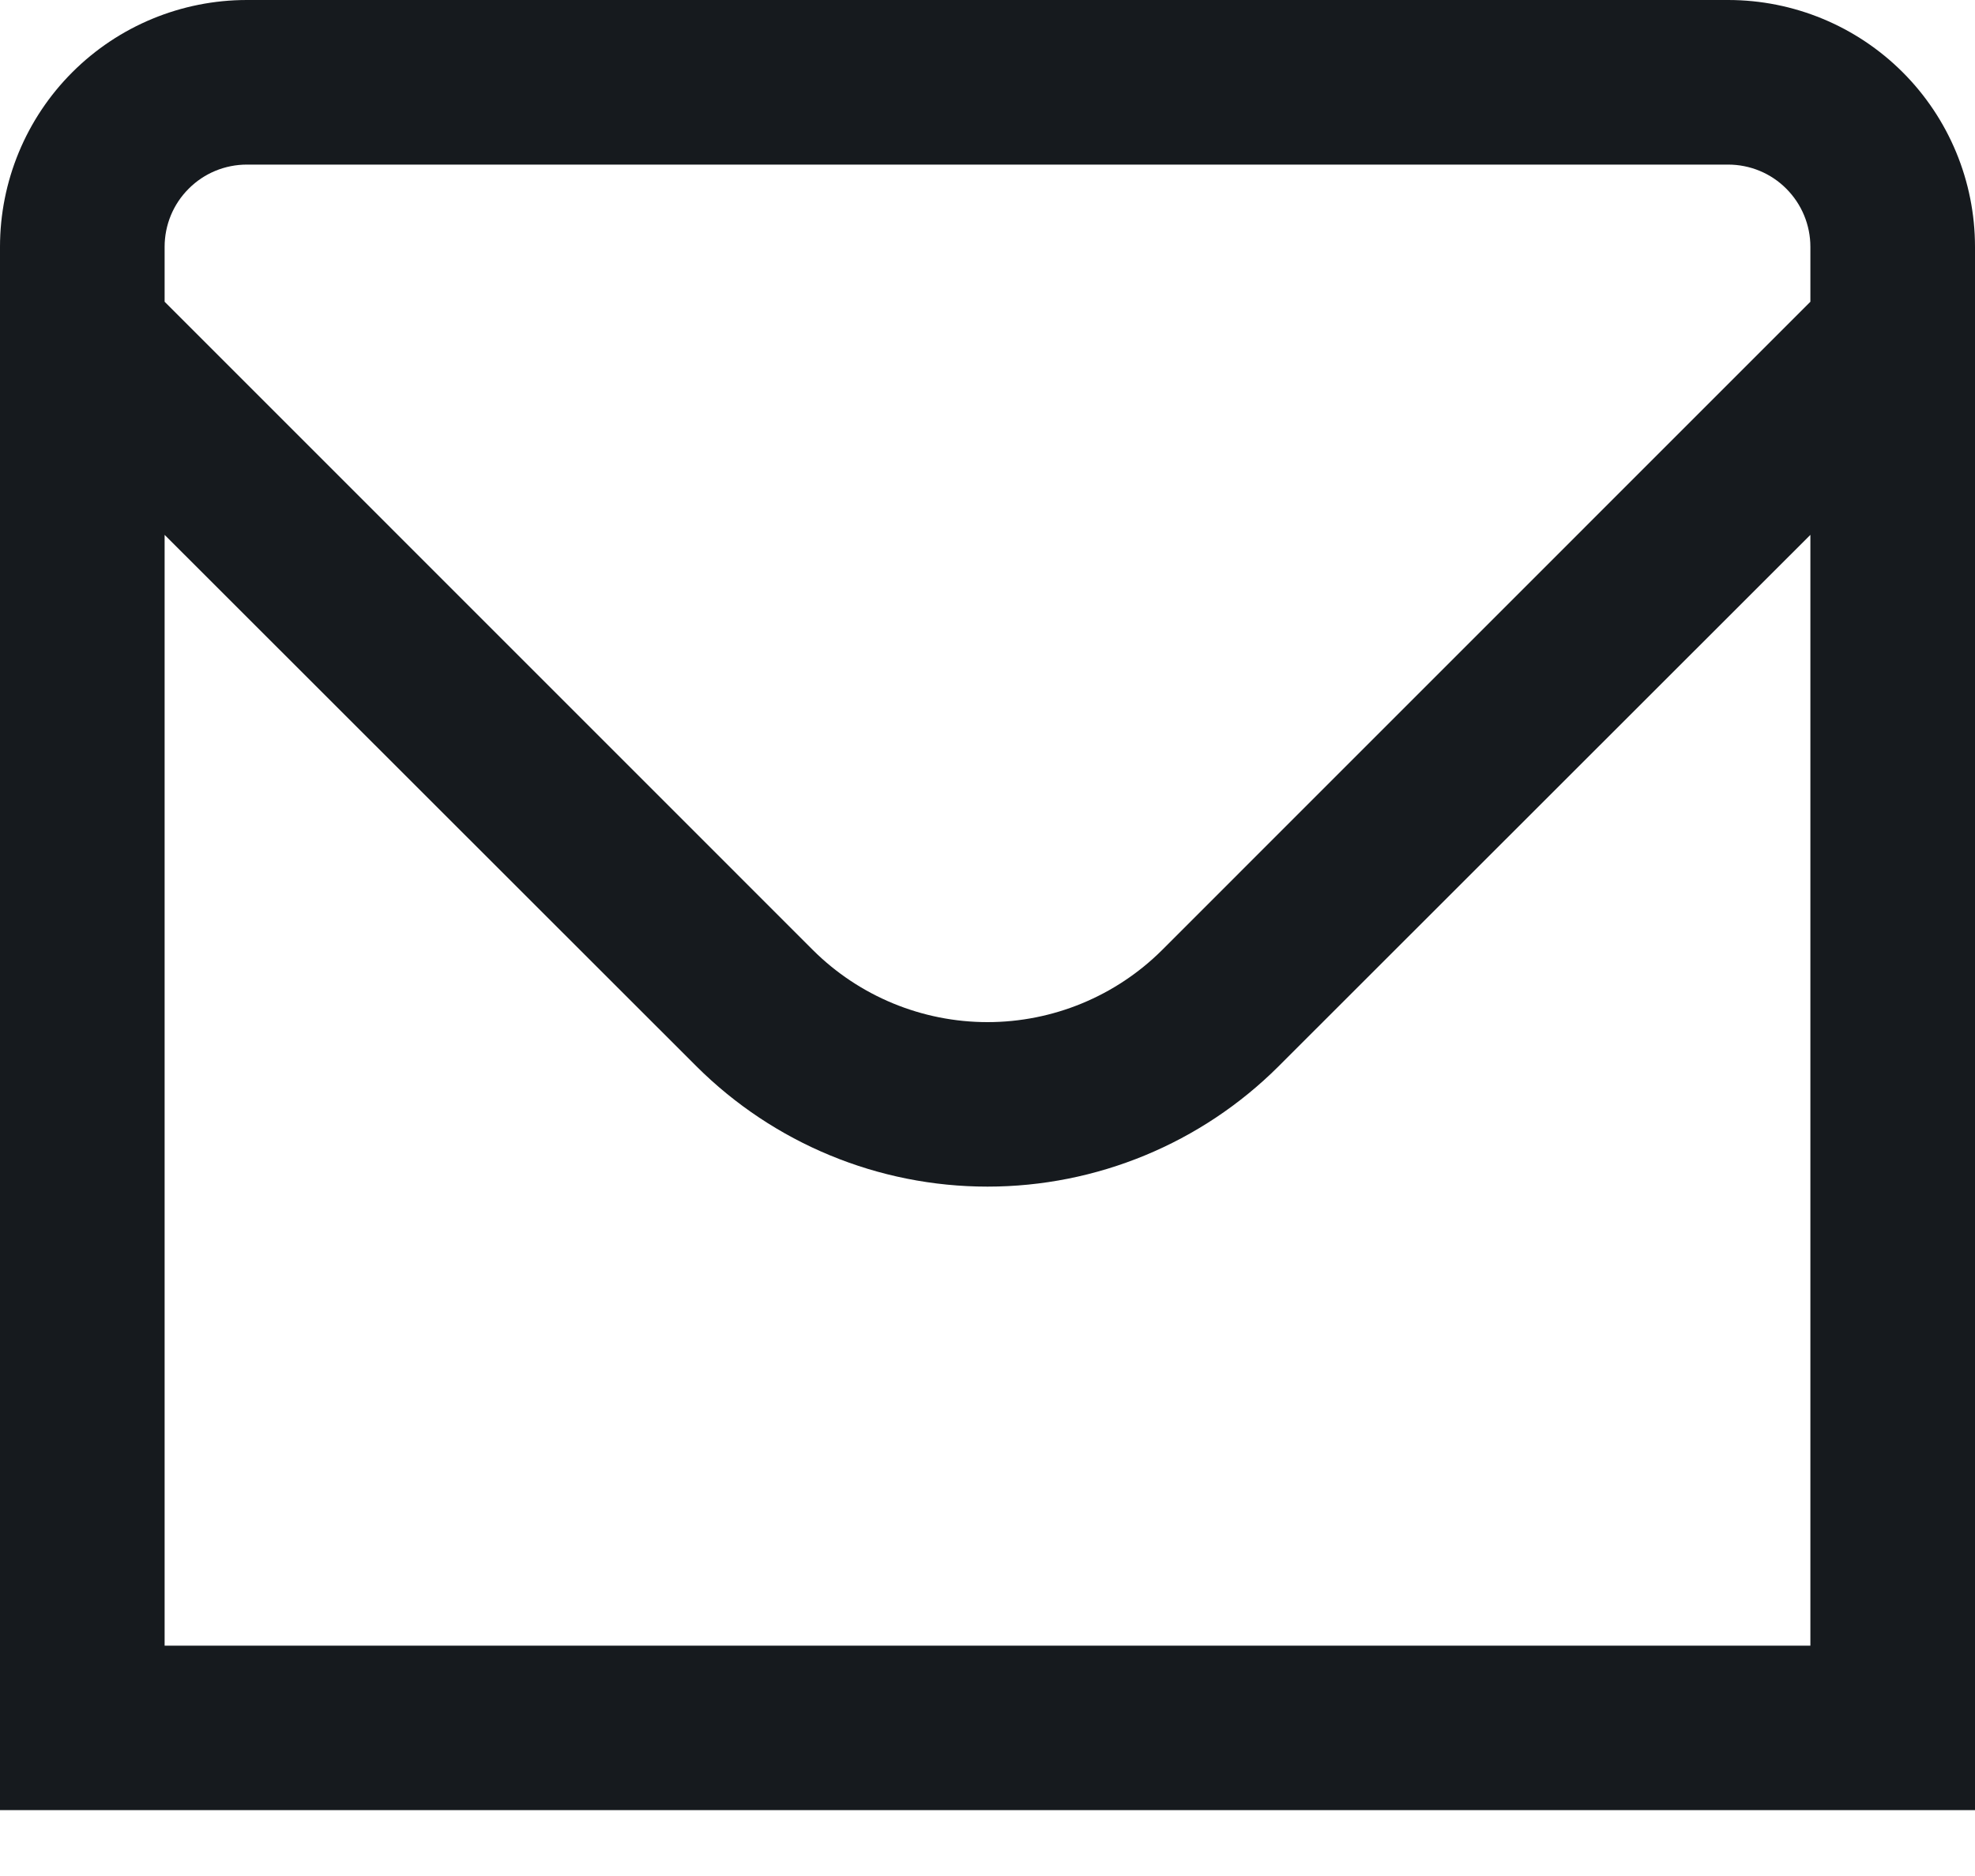
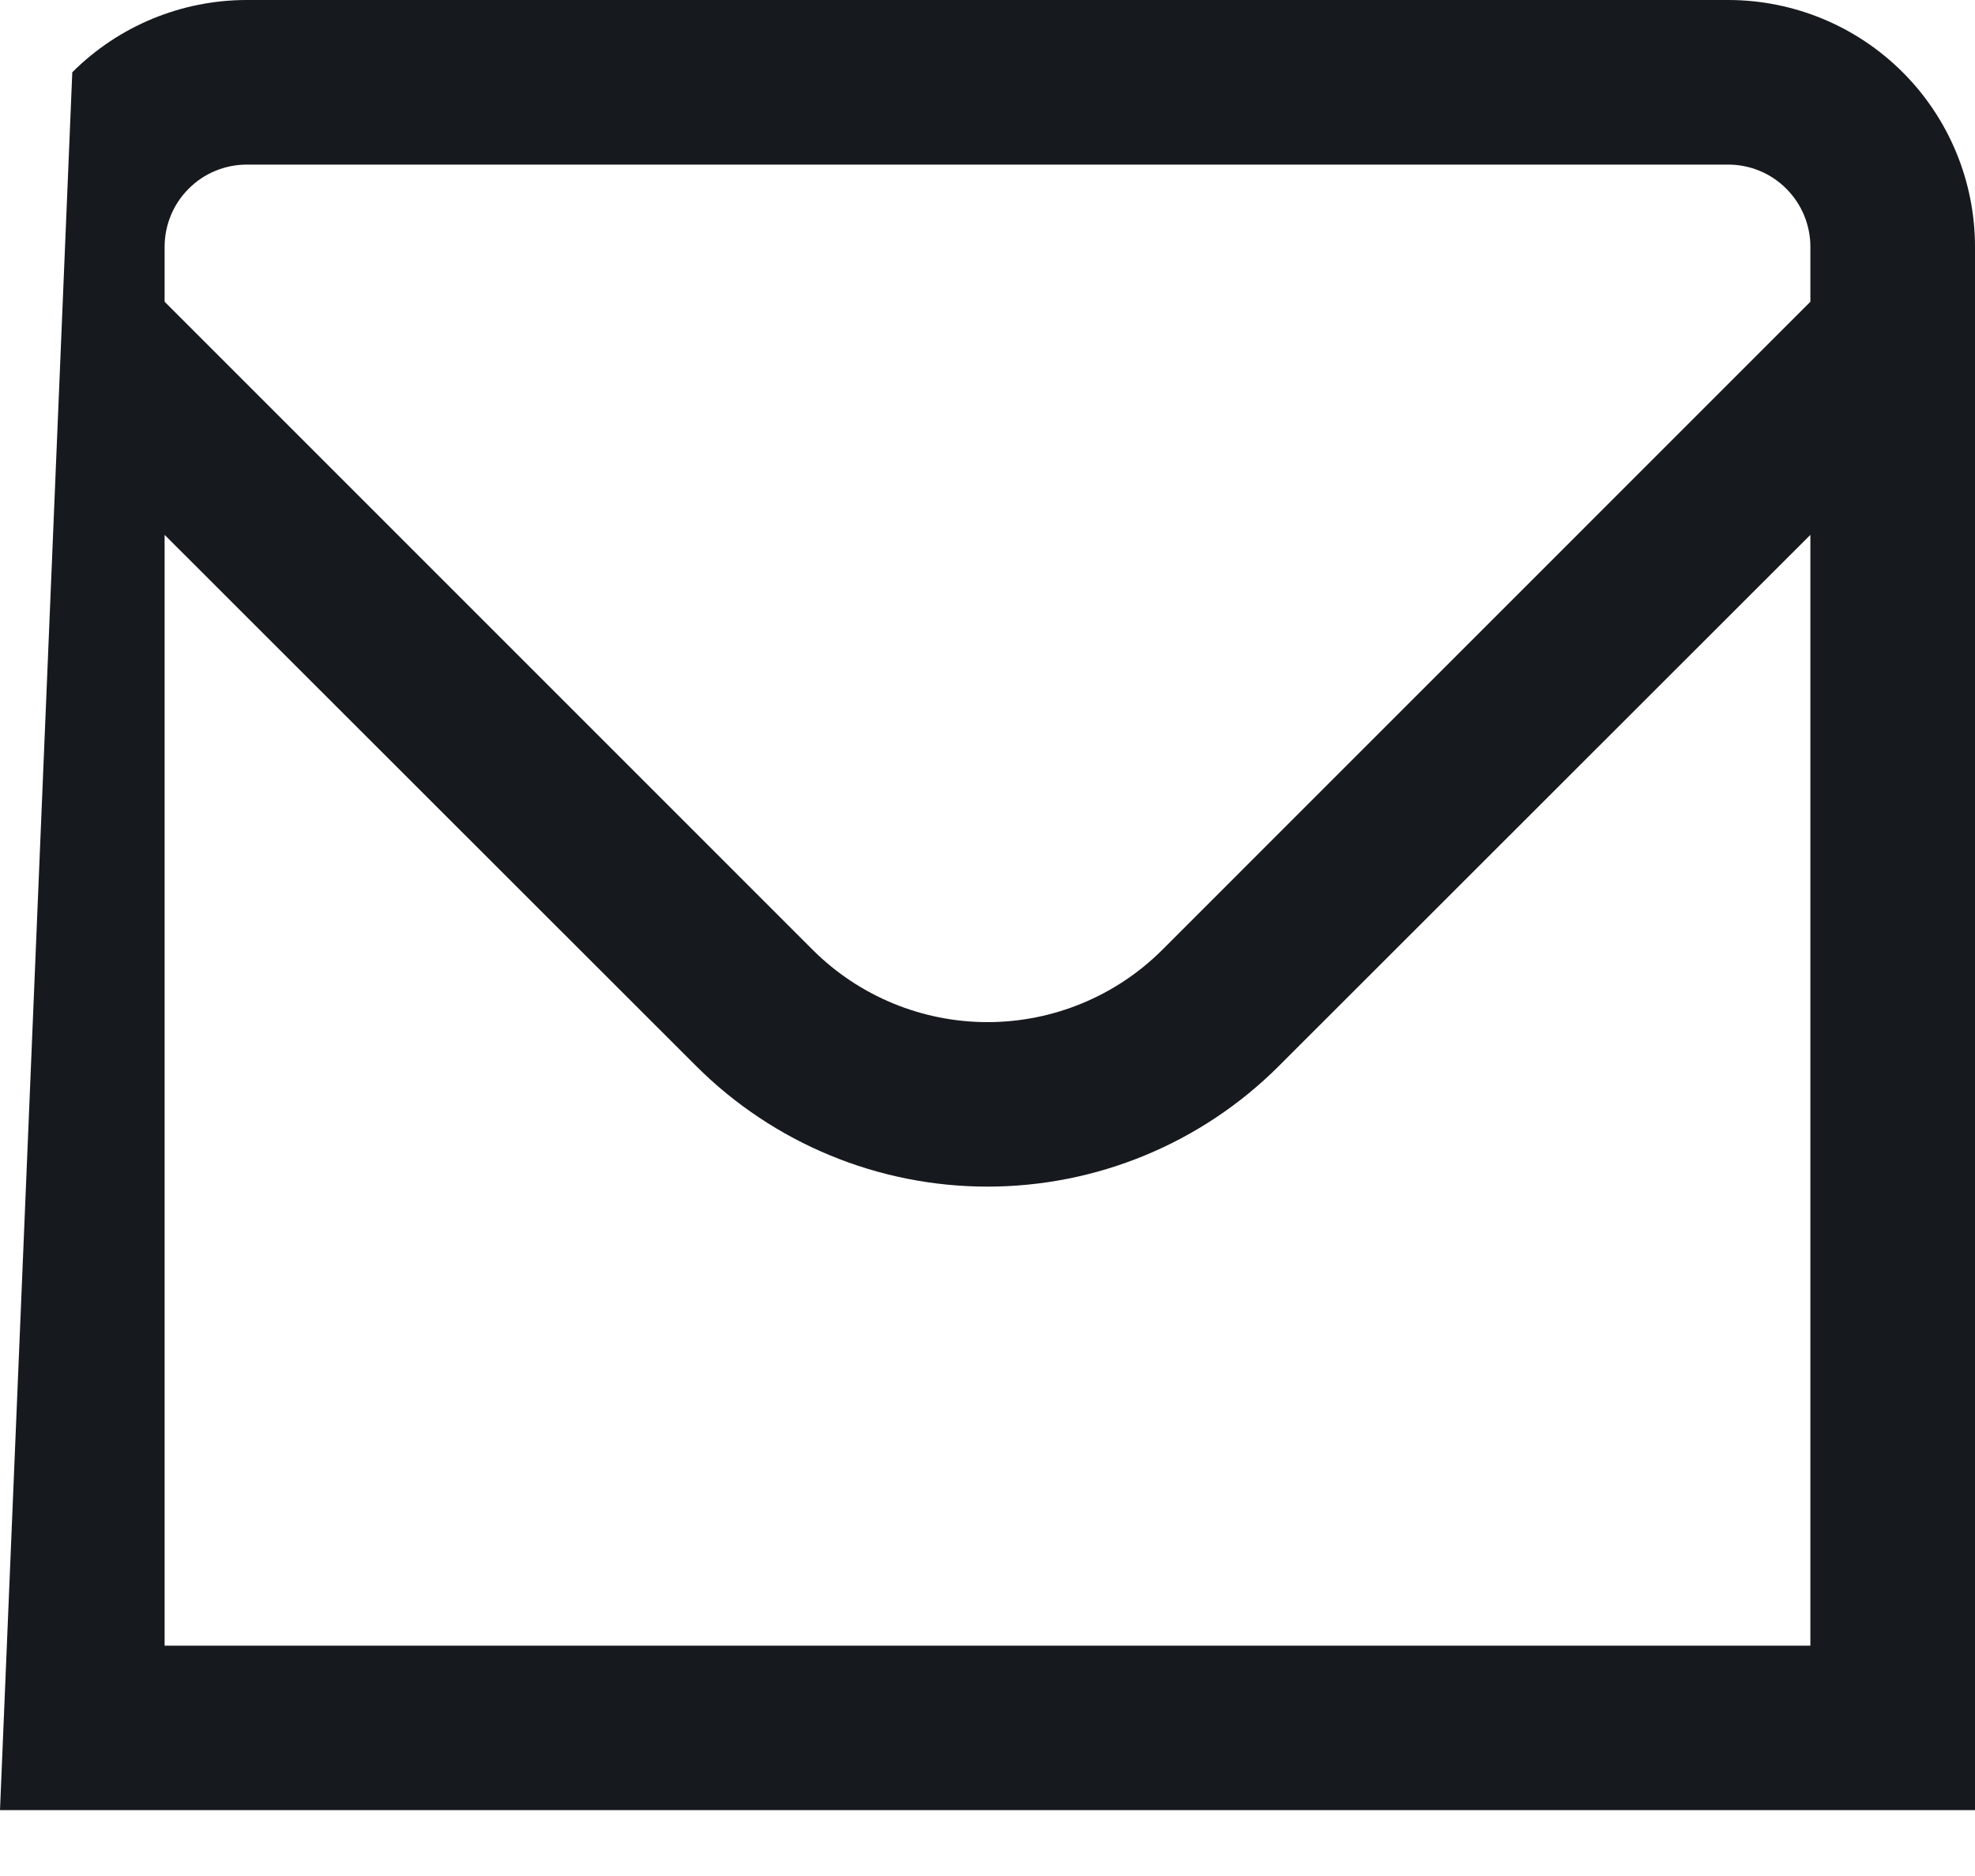
<svg xmlns="http://www.w3.org/2000/svg" width="20" height="19" viewBox="0 0 20 19" fill="none">
-   <path d="M17.5 0H2.5C1.837 0 1.201 0.263 0.732 0.732C0.263 1.201 0 1.837 0 2.5L0 18.333H20V2.5C20 1.837 19.737 1.201 19.268 0.732C18.799 0.263 18.163 0 17.5 0ZM2.5 1.667H17.5C17.721 1.667 17.933 1.754 18.089 1.911C18.245 2.067 18.333 2.279 18.333 2.5V3.056L11.768 9.622C11.299 10.089 10.663 10.352 10 10.352C9.337 10.352 8.701 10.089 8.232 9.622L1.667 3.056V2.5C1.667 2.279 1.754 2.067 1.911 1.911C2.067 1.754 2.279 1.667 2.5 1.667ZM1.667 16.667V5.417L7.053 10.8C7.836 11.58 8.895 12.018 10 12.018C11.105 12.018 12.165 11.58 12.947 10.8L18.333 5.417V16.667H1.667Z" fill="#161A1E" />
+   <path d="M17.5 0H2.5C1.837 0 1.201 0.263 0.732 0.732L0 18.333H20V2.5C20 1.837 19.737 1.201 19.268 0.732C18.799 0.263 18.163 0 17.5 0ZM2.5 1.667H17.5C17.721 1.667 17.933 1.754 18.089 1.911C18.245 2.067 18.333 2.279 18.333 2.5V3.056L11.768 9.622C11.299 10.089 10.663 10.352 10 10.352C9.337 10.352 8.701 10.089 8.232 9.622L1.667 3.056V2.5C1.667 2.279 1.754 2.067 1.911 1.911C2.067 1.754 2.279 1.667 2.5 1.667ZM1.667 16.667V5.417L7.053 10.8C7.836 11.58 8.895 12.018 10 12.018C11.105 12.018 12.165 11.58 12.947 10.8L18.333 5.417V16.667H1.667Z" fill="#161A1E" />
</svg>